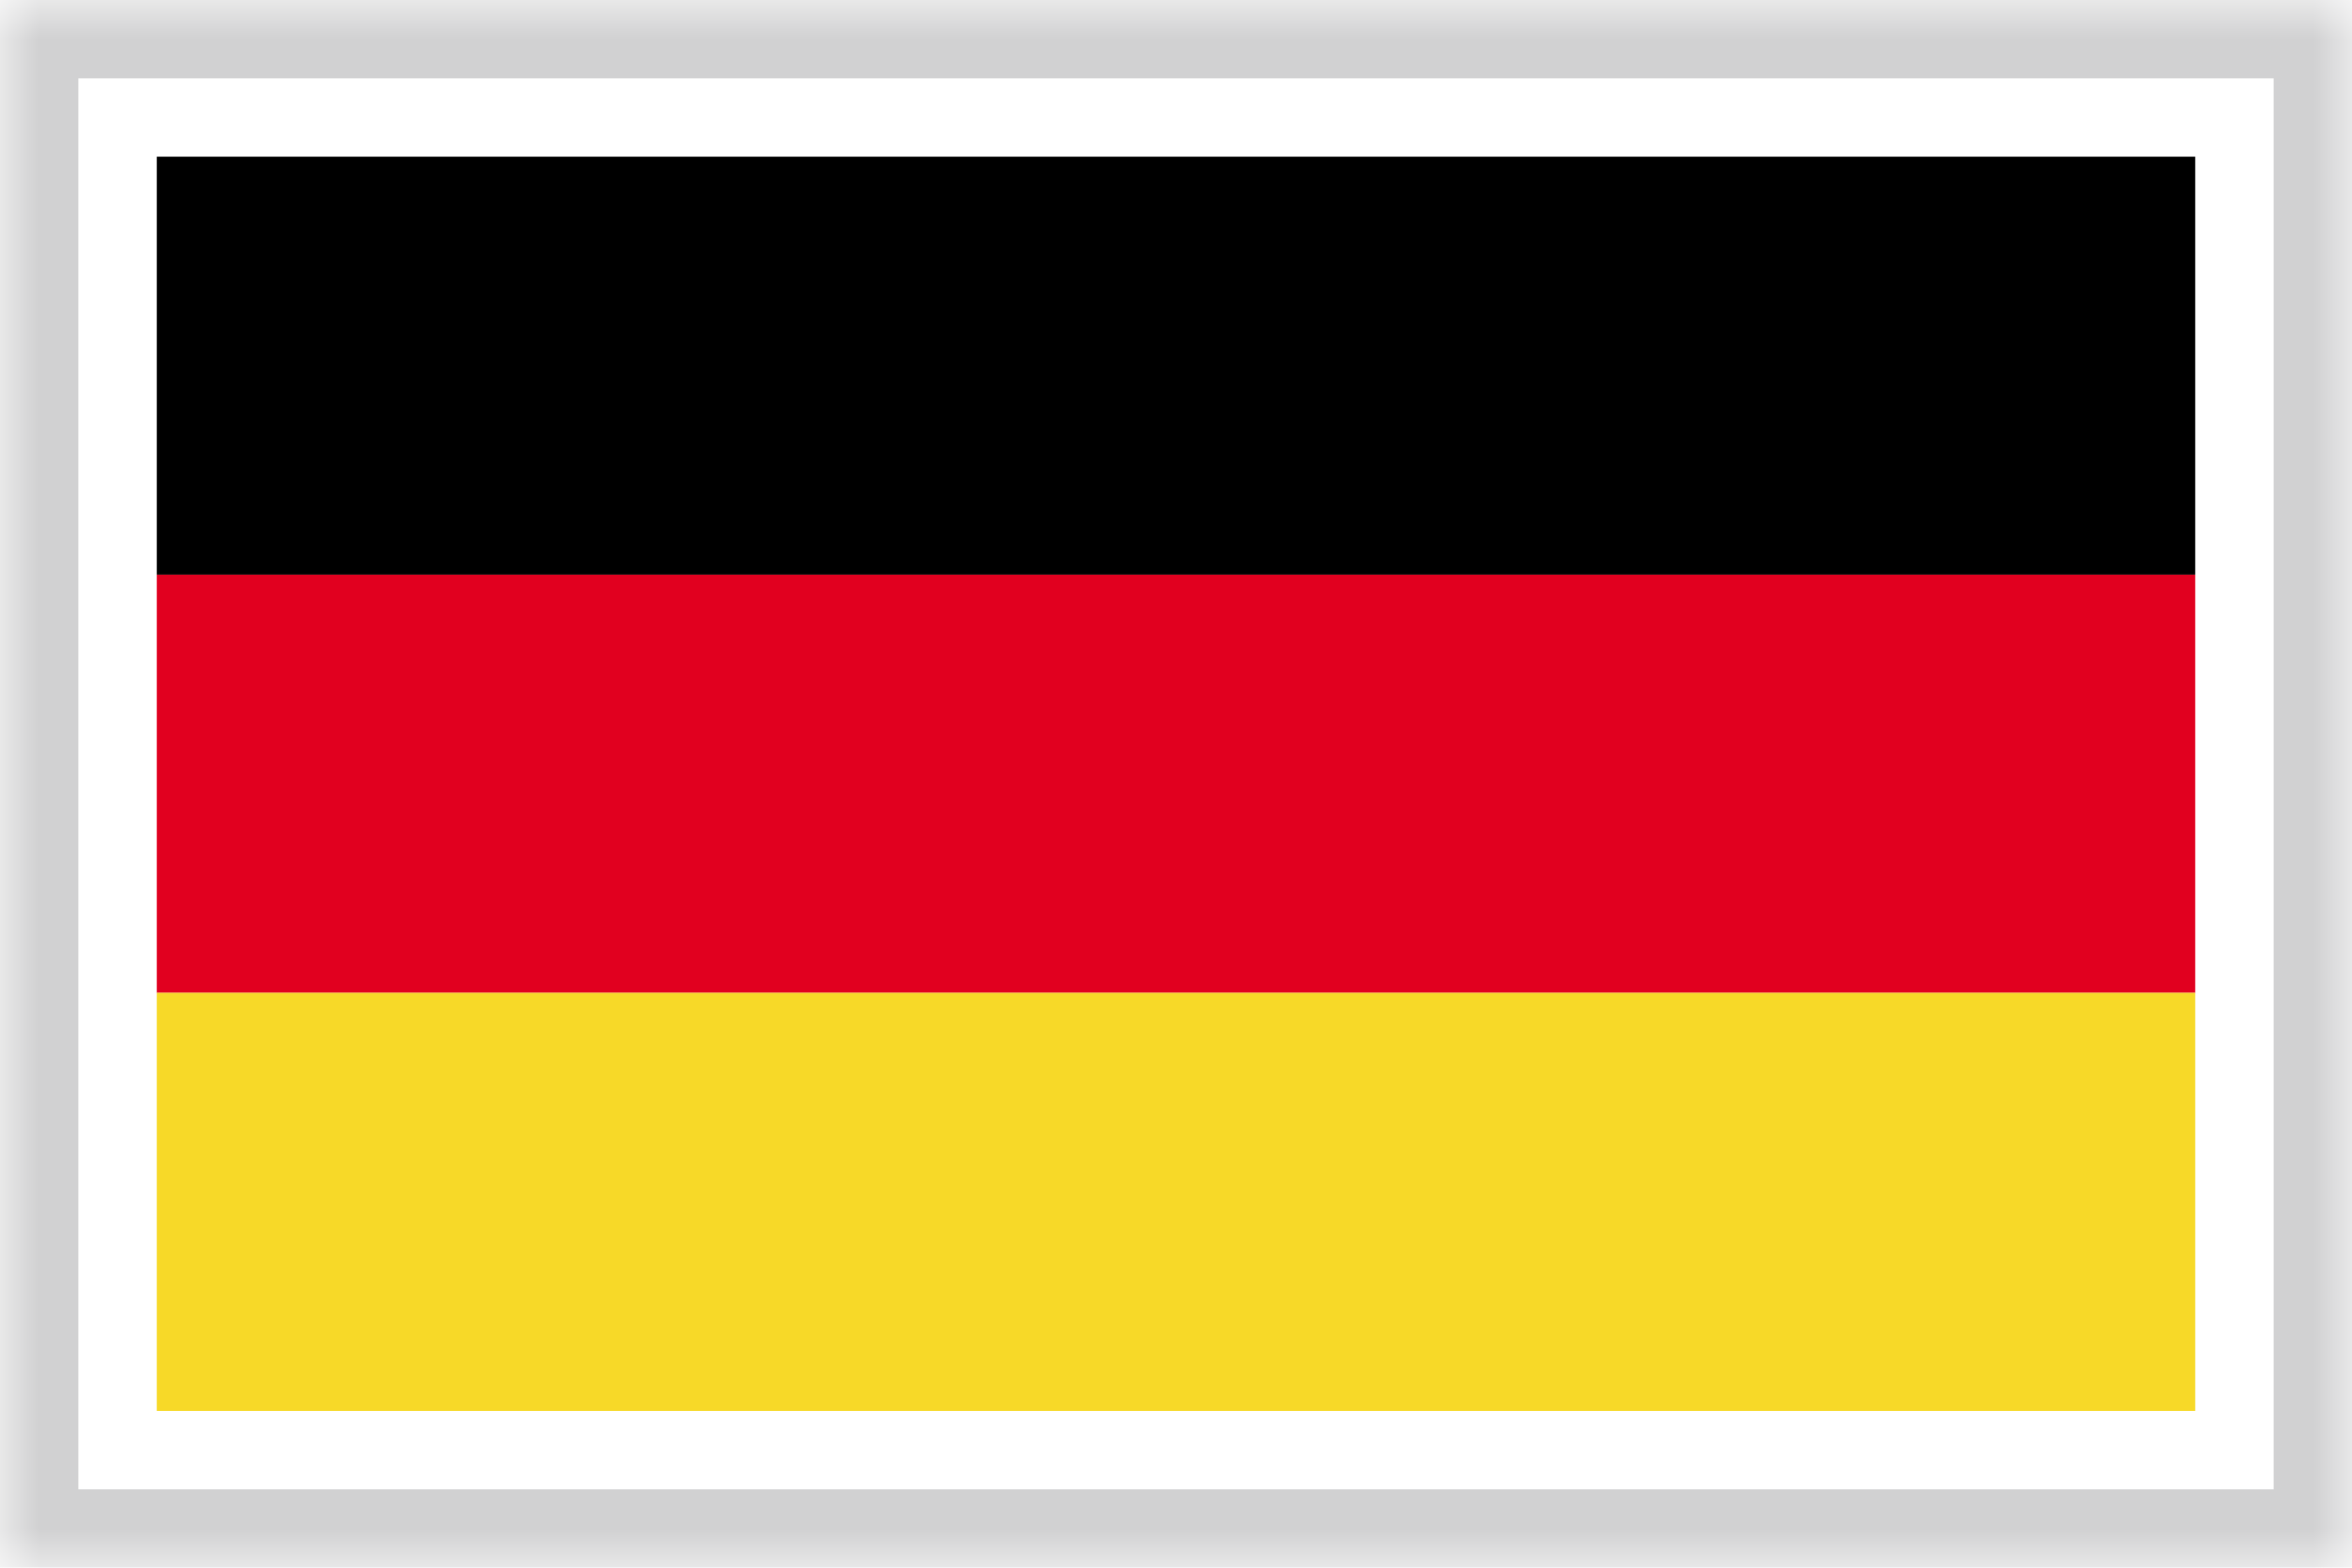
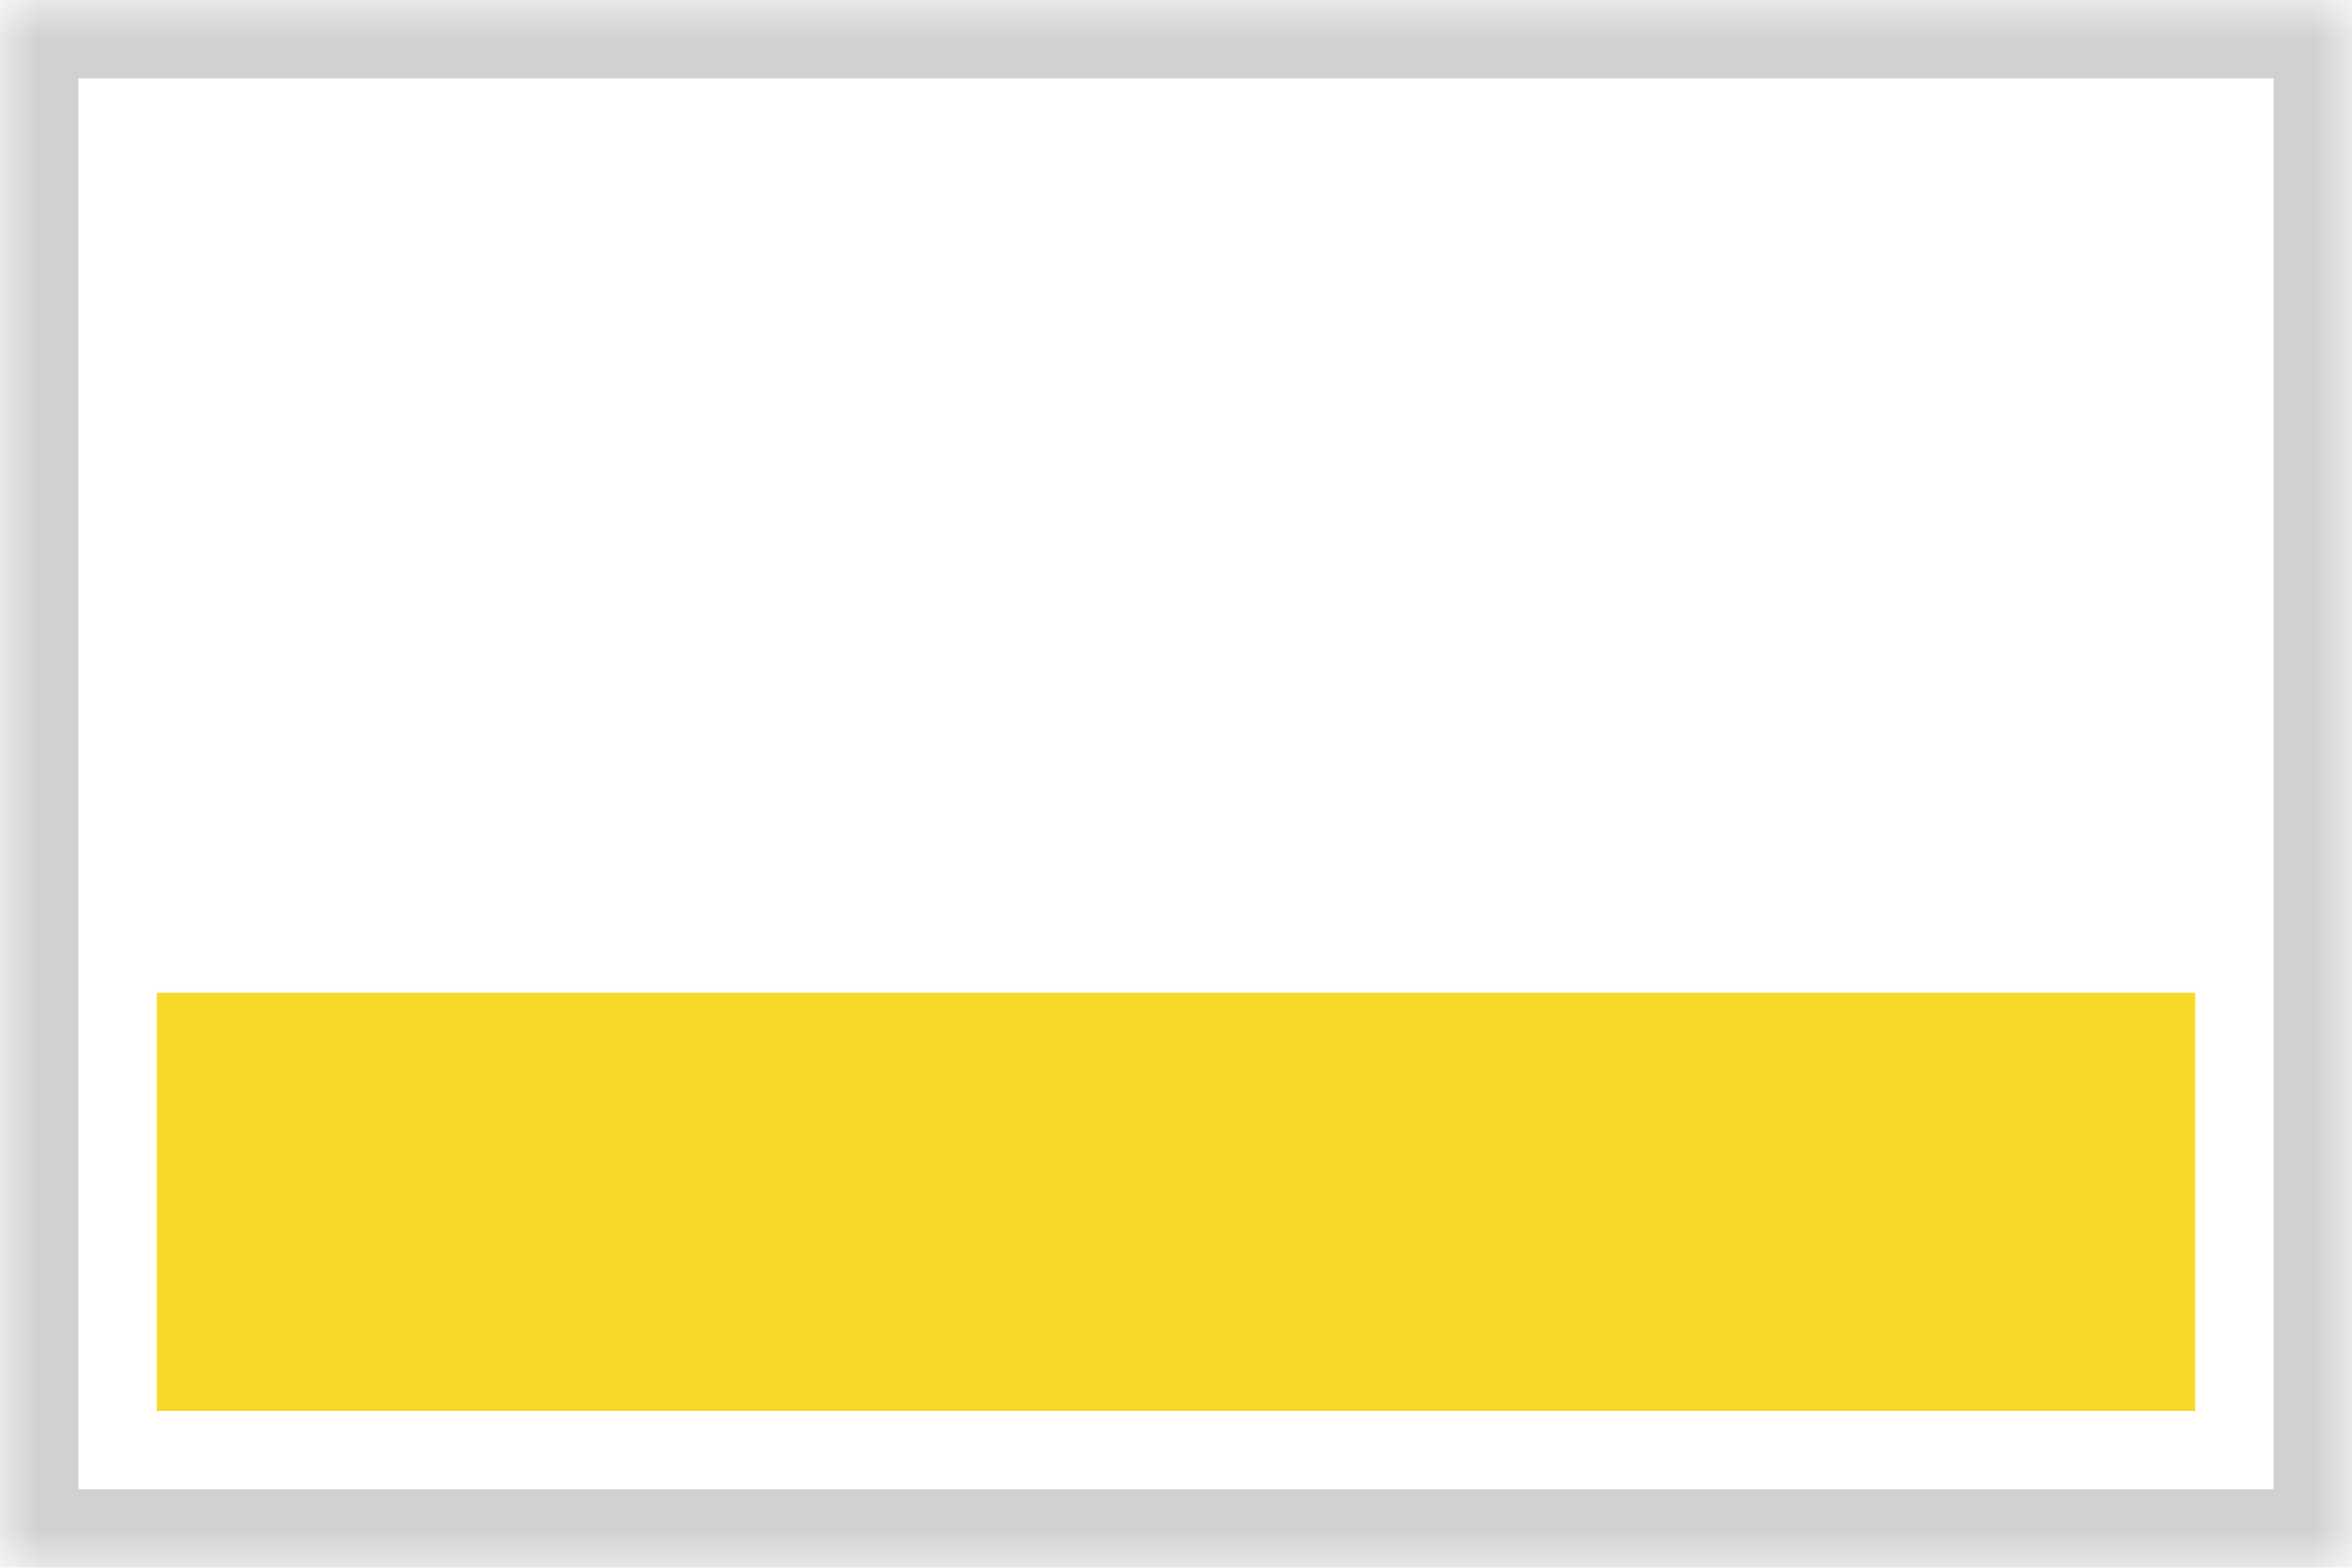
<svg xmlns="http://www.w3.org/2000/svg" xmlns:xlink="http://www.w3.org/1999/xlink" width="30px" height="20px" viewBox="0 0 30 20" version="1.1">
  <title>Germany</title>
  <desc>Created with Sketch.</desc>
  <defs>
    <rect id="path-1" x="0" y="0" width="30" height="20" />
    <mask id="mask-2" maskContentUnits="userSpaceOnUse" maskUnits="objectBoundingBox" x="0" y="0" width="30" height="20" fill="white">
      <use xlink:href="#path-1" />
    </mask>
  </defs>
  <g id="SYMBOLS" stroke="none" stroke-width="1" fill="none" fill-rule="evenodd">
    <g id="Germany">
      <g id="FLAGA" stroke="#D1D1D2" stroke-width="2">
        <use id="Rectangle-4" mask="url(#mask-2)" xlink:href="#path-1" />
      </g>
      <g id="Page-1" transform="translate(2, 1)">
-         <polygon id="Fill-1" fill="#000000" points="0 6.331 26 6.331 26 0.999 0 0.999" />
-         <polygon id="Fill-2" fill="#E1001F" points="0 11.666 26 11.666 26 6.332 0 6.332" />
        <polygon id="Fill-3" fill="#F7D928" points="0 17 26 17 26 11.666 0 11.666" />
      </g>
    </g>
  </g>
</svg>